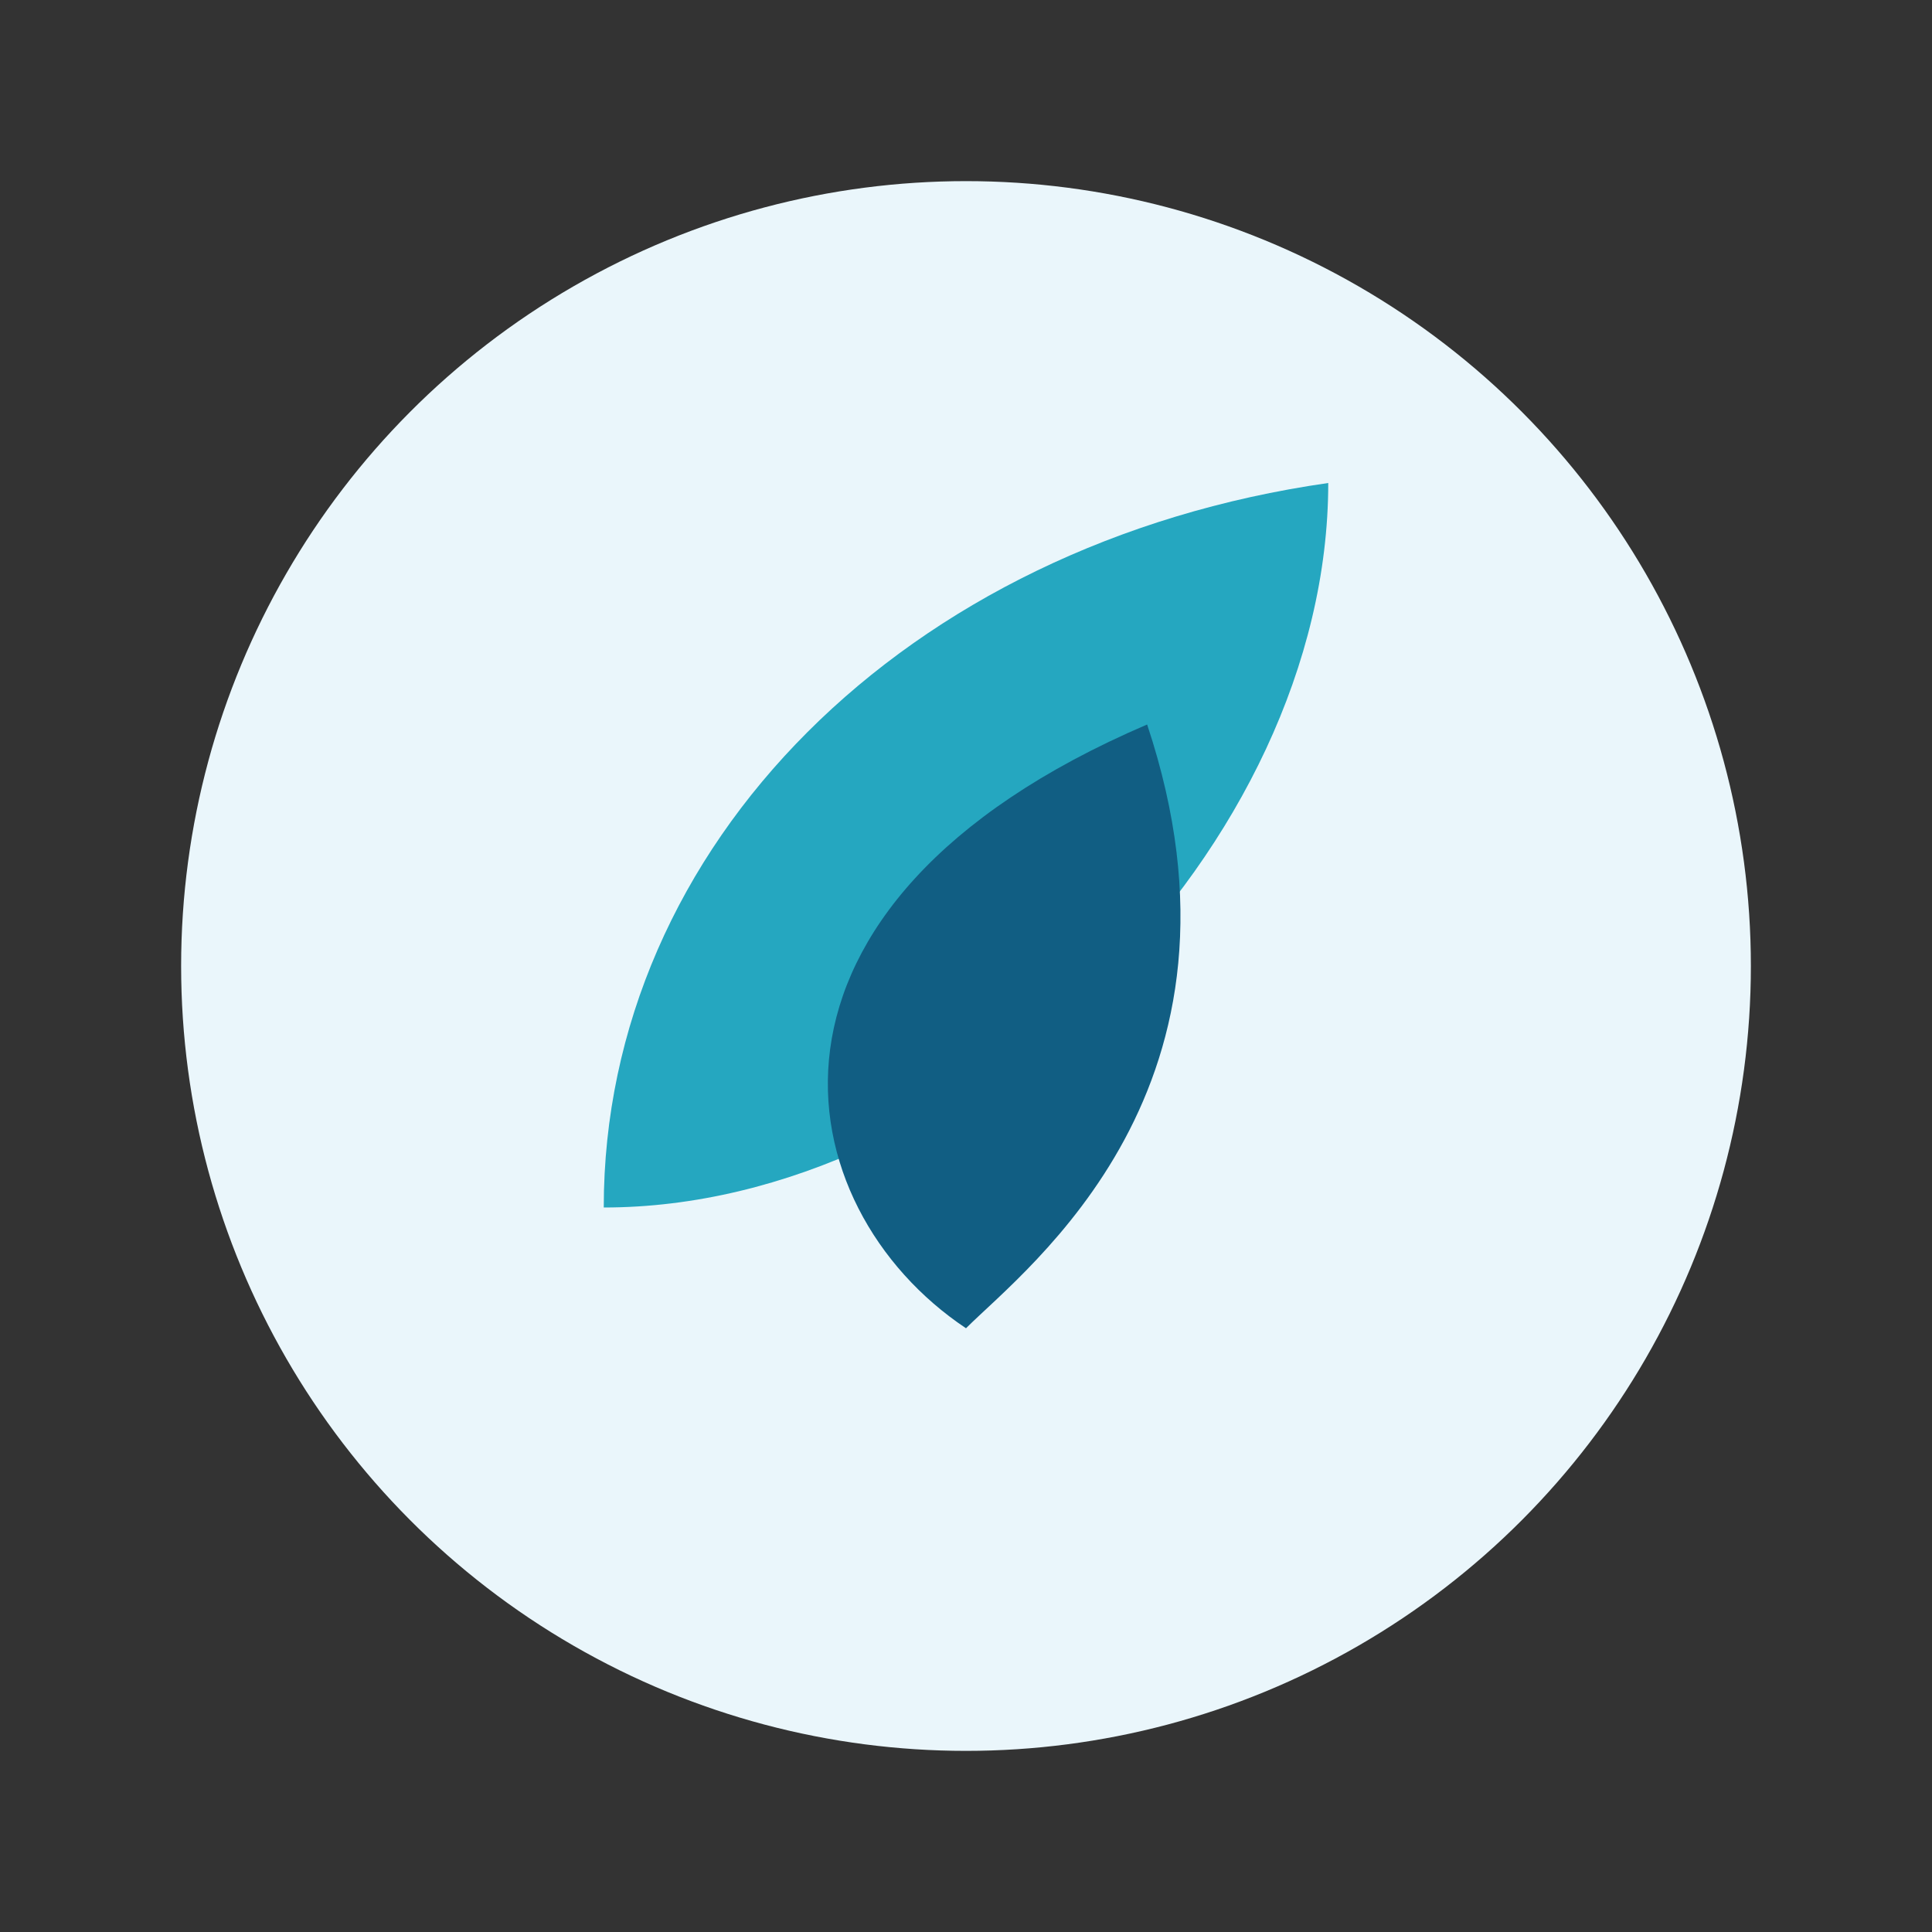
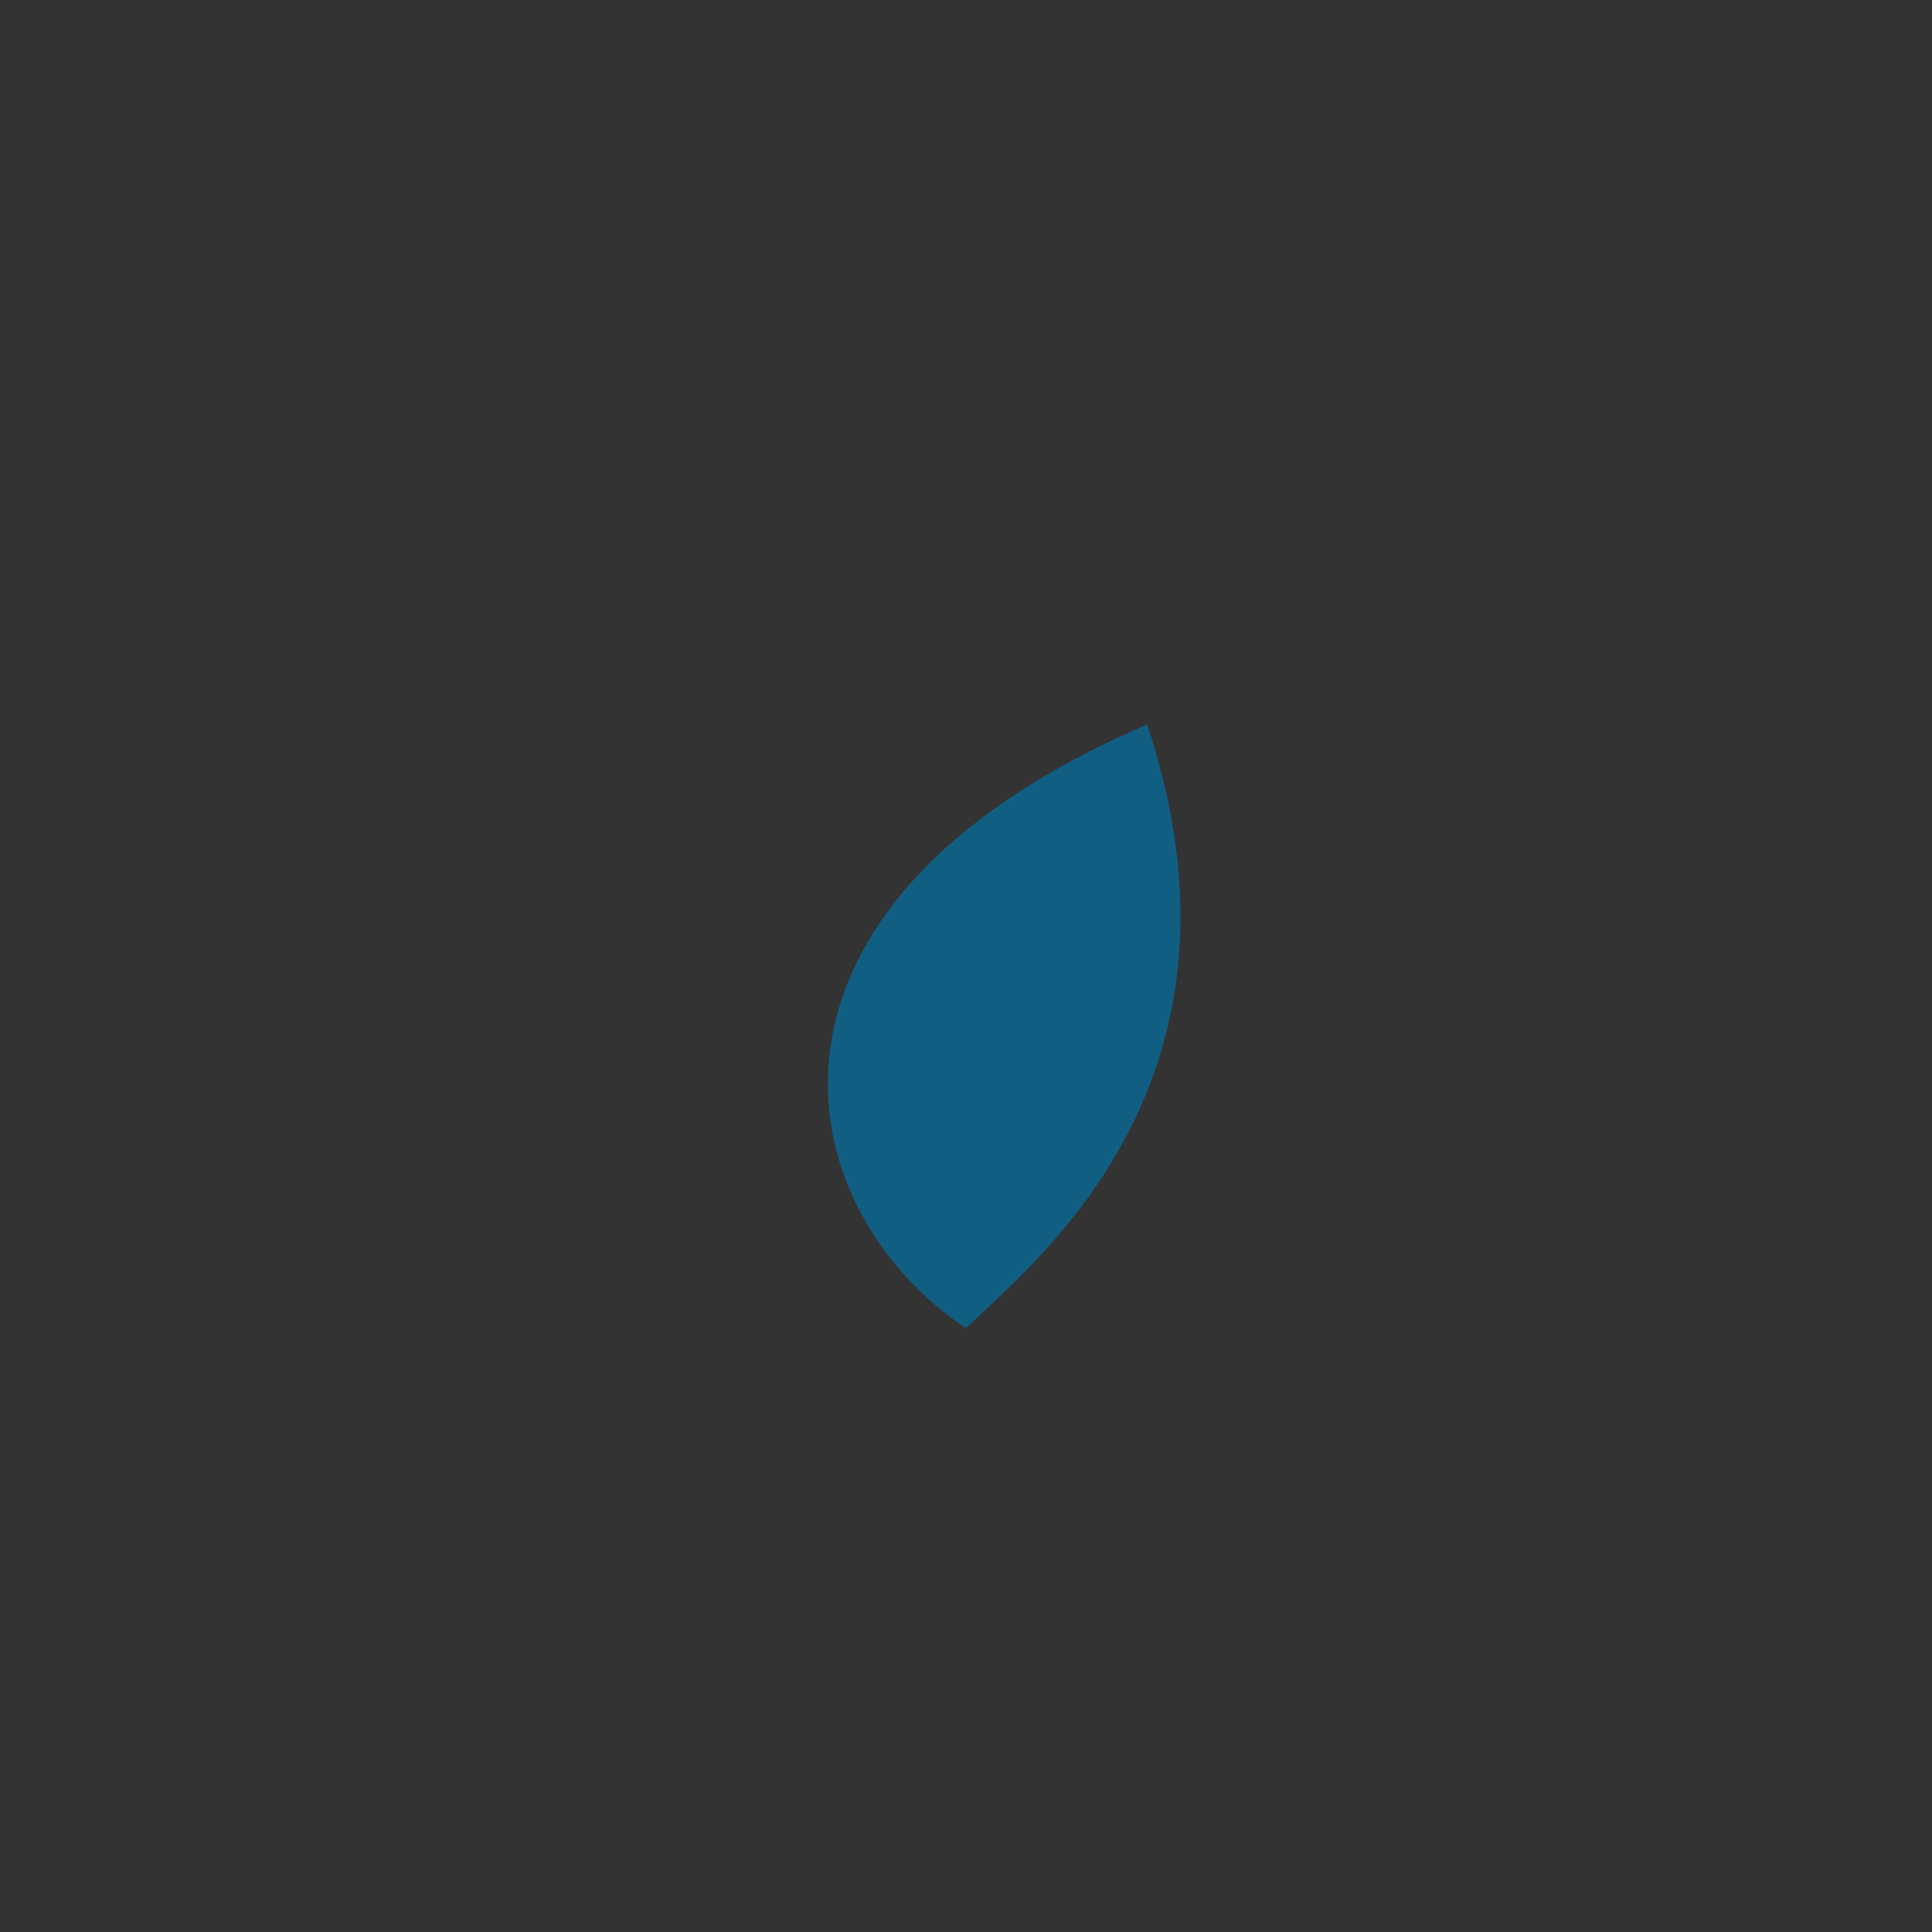
<svg xmlns="http://www.w3.org/2000/svg" width="32" height="32" viewBox="0 0 32 32">
  <rect x="0" y="0" width="32" height="32" fill="#333333" stroke="none" />
-   <ellipse cx="16" cy="16" rx="13" ry="13" fill="#EAF6FB" />
-   <path d="M10 20c6 0 12-6 12-12-7 1-12 6-12 12z" fill="#25A7C0" />
  <path d="M16 22c-3-2-4-7 3-10 2 6-2 9-3 10z" fill="#115E83" />
</svg>